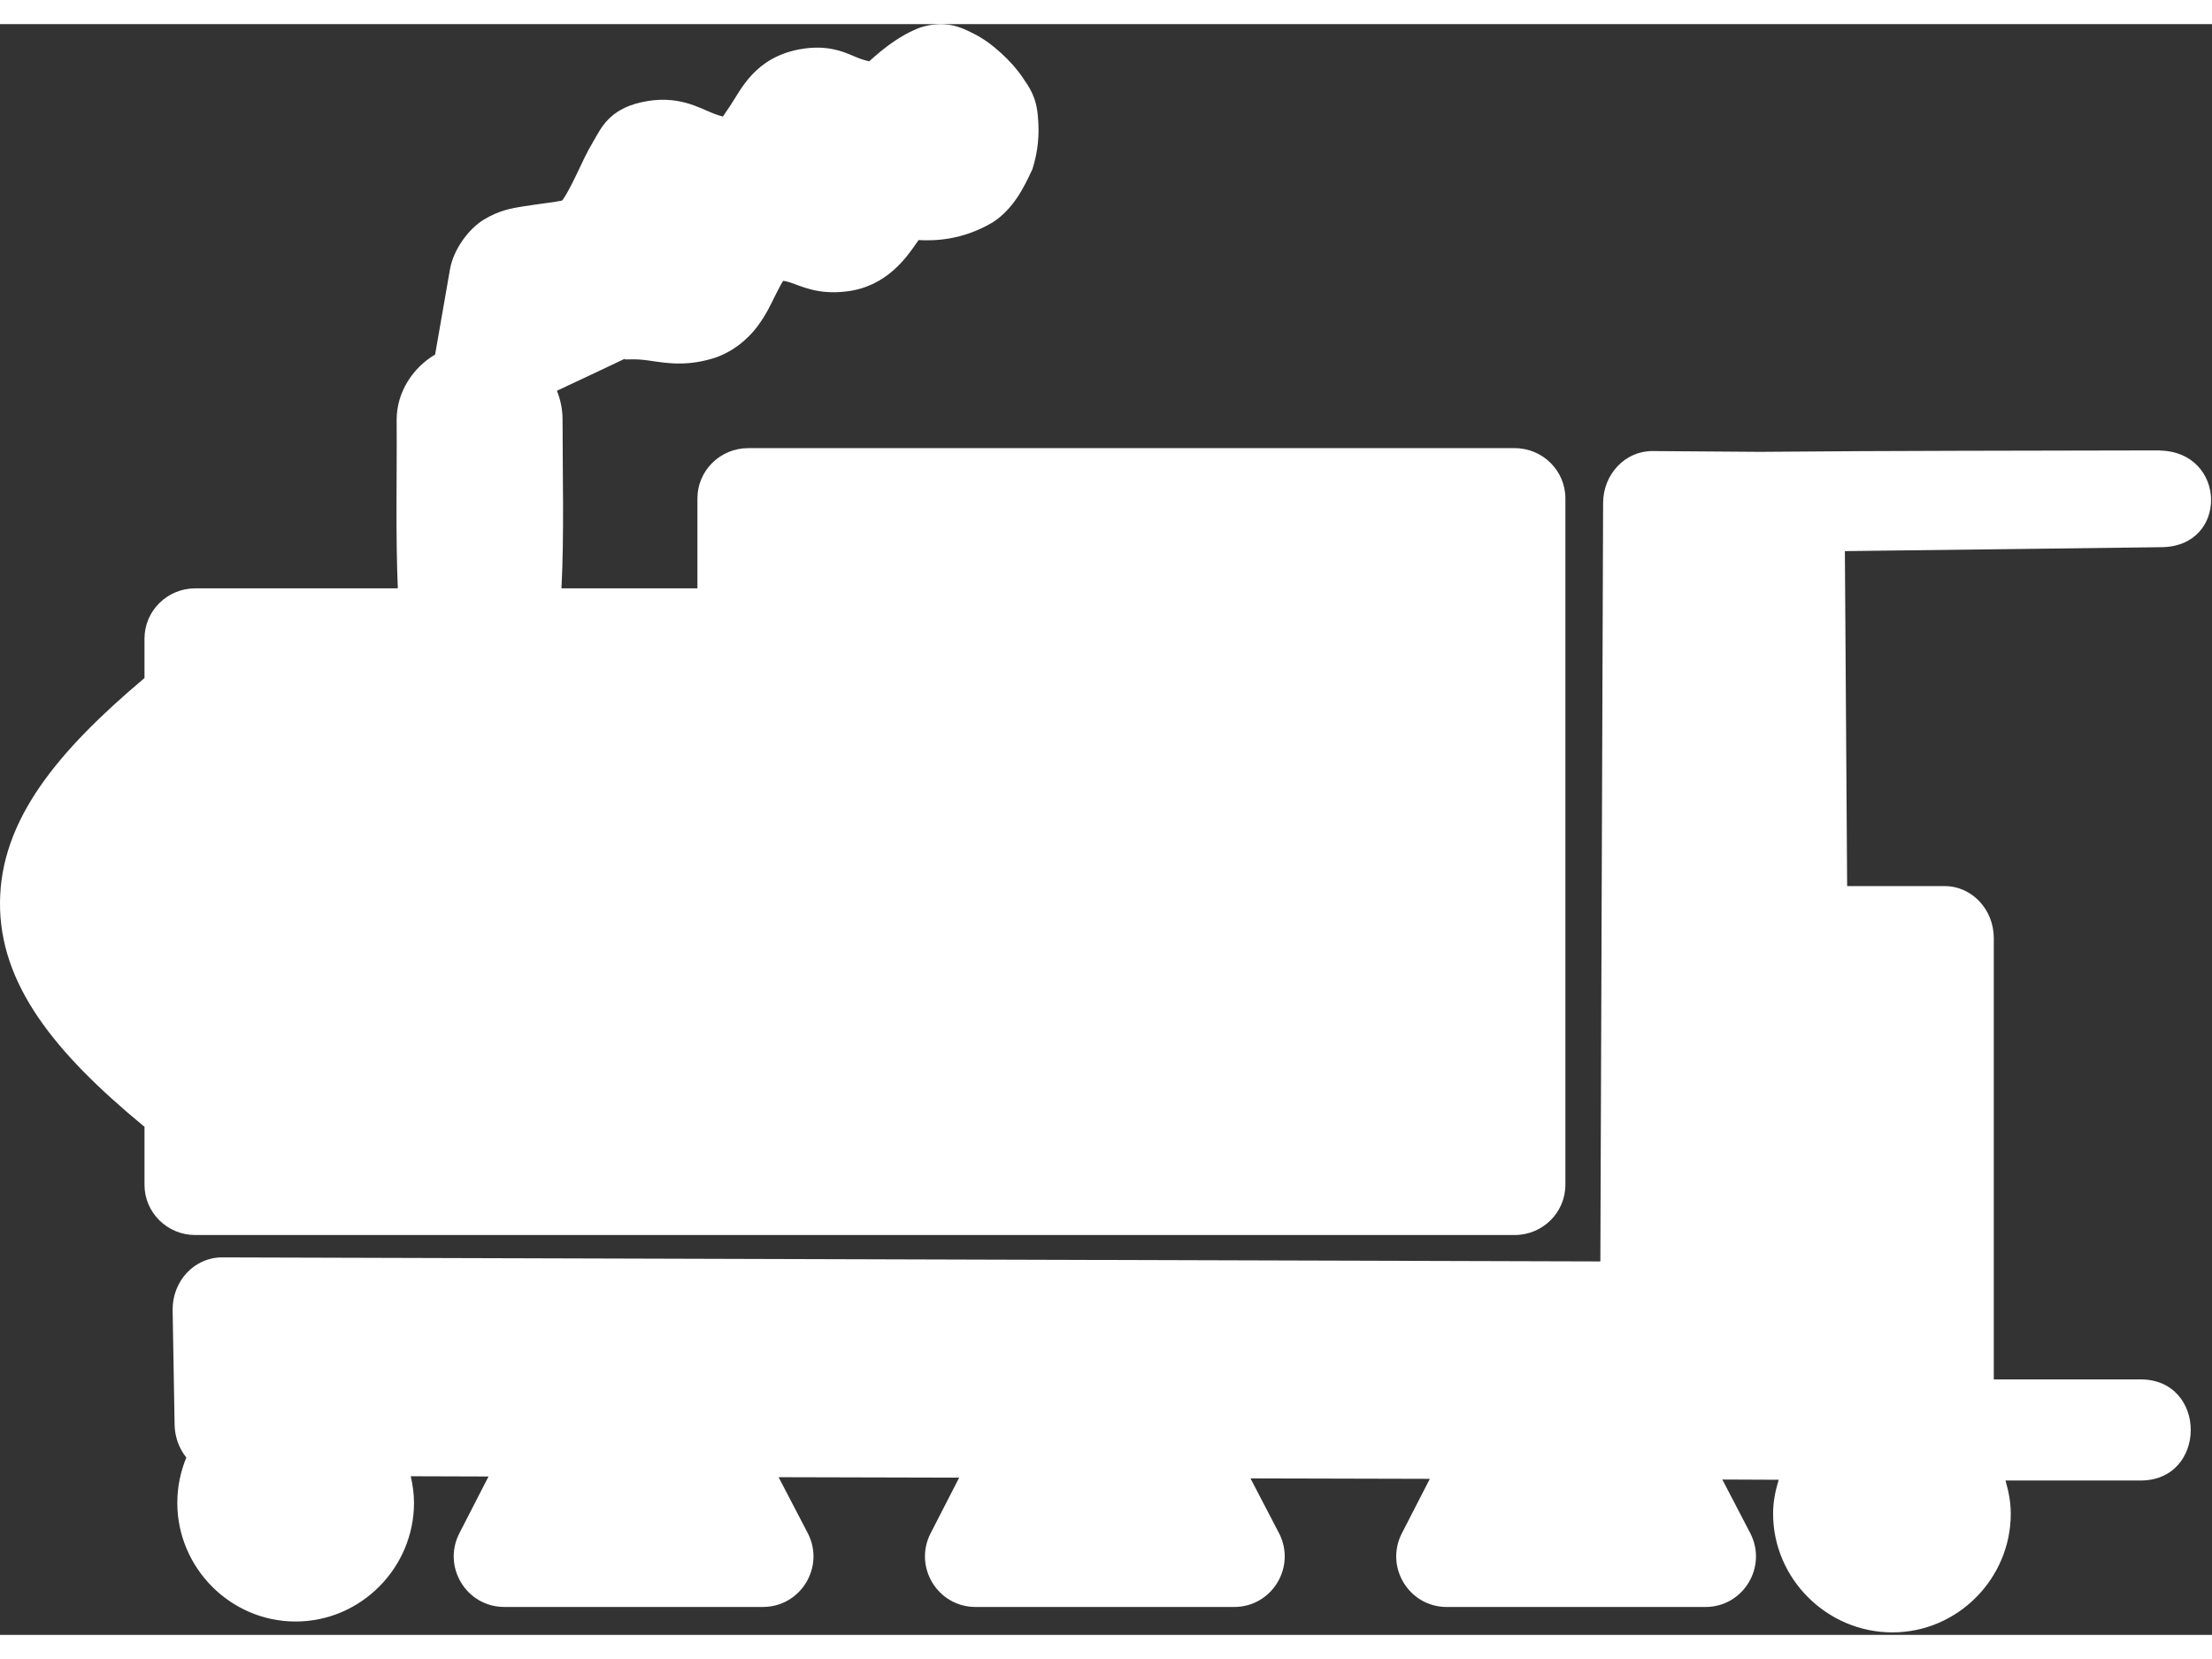
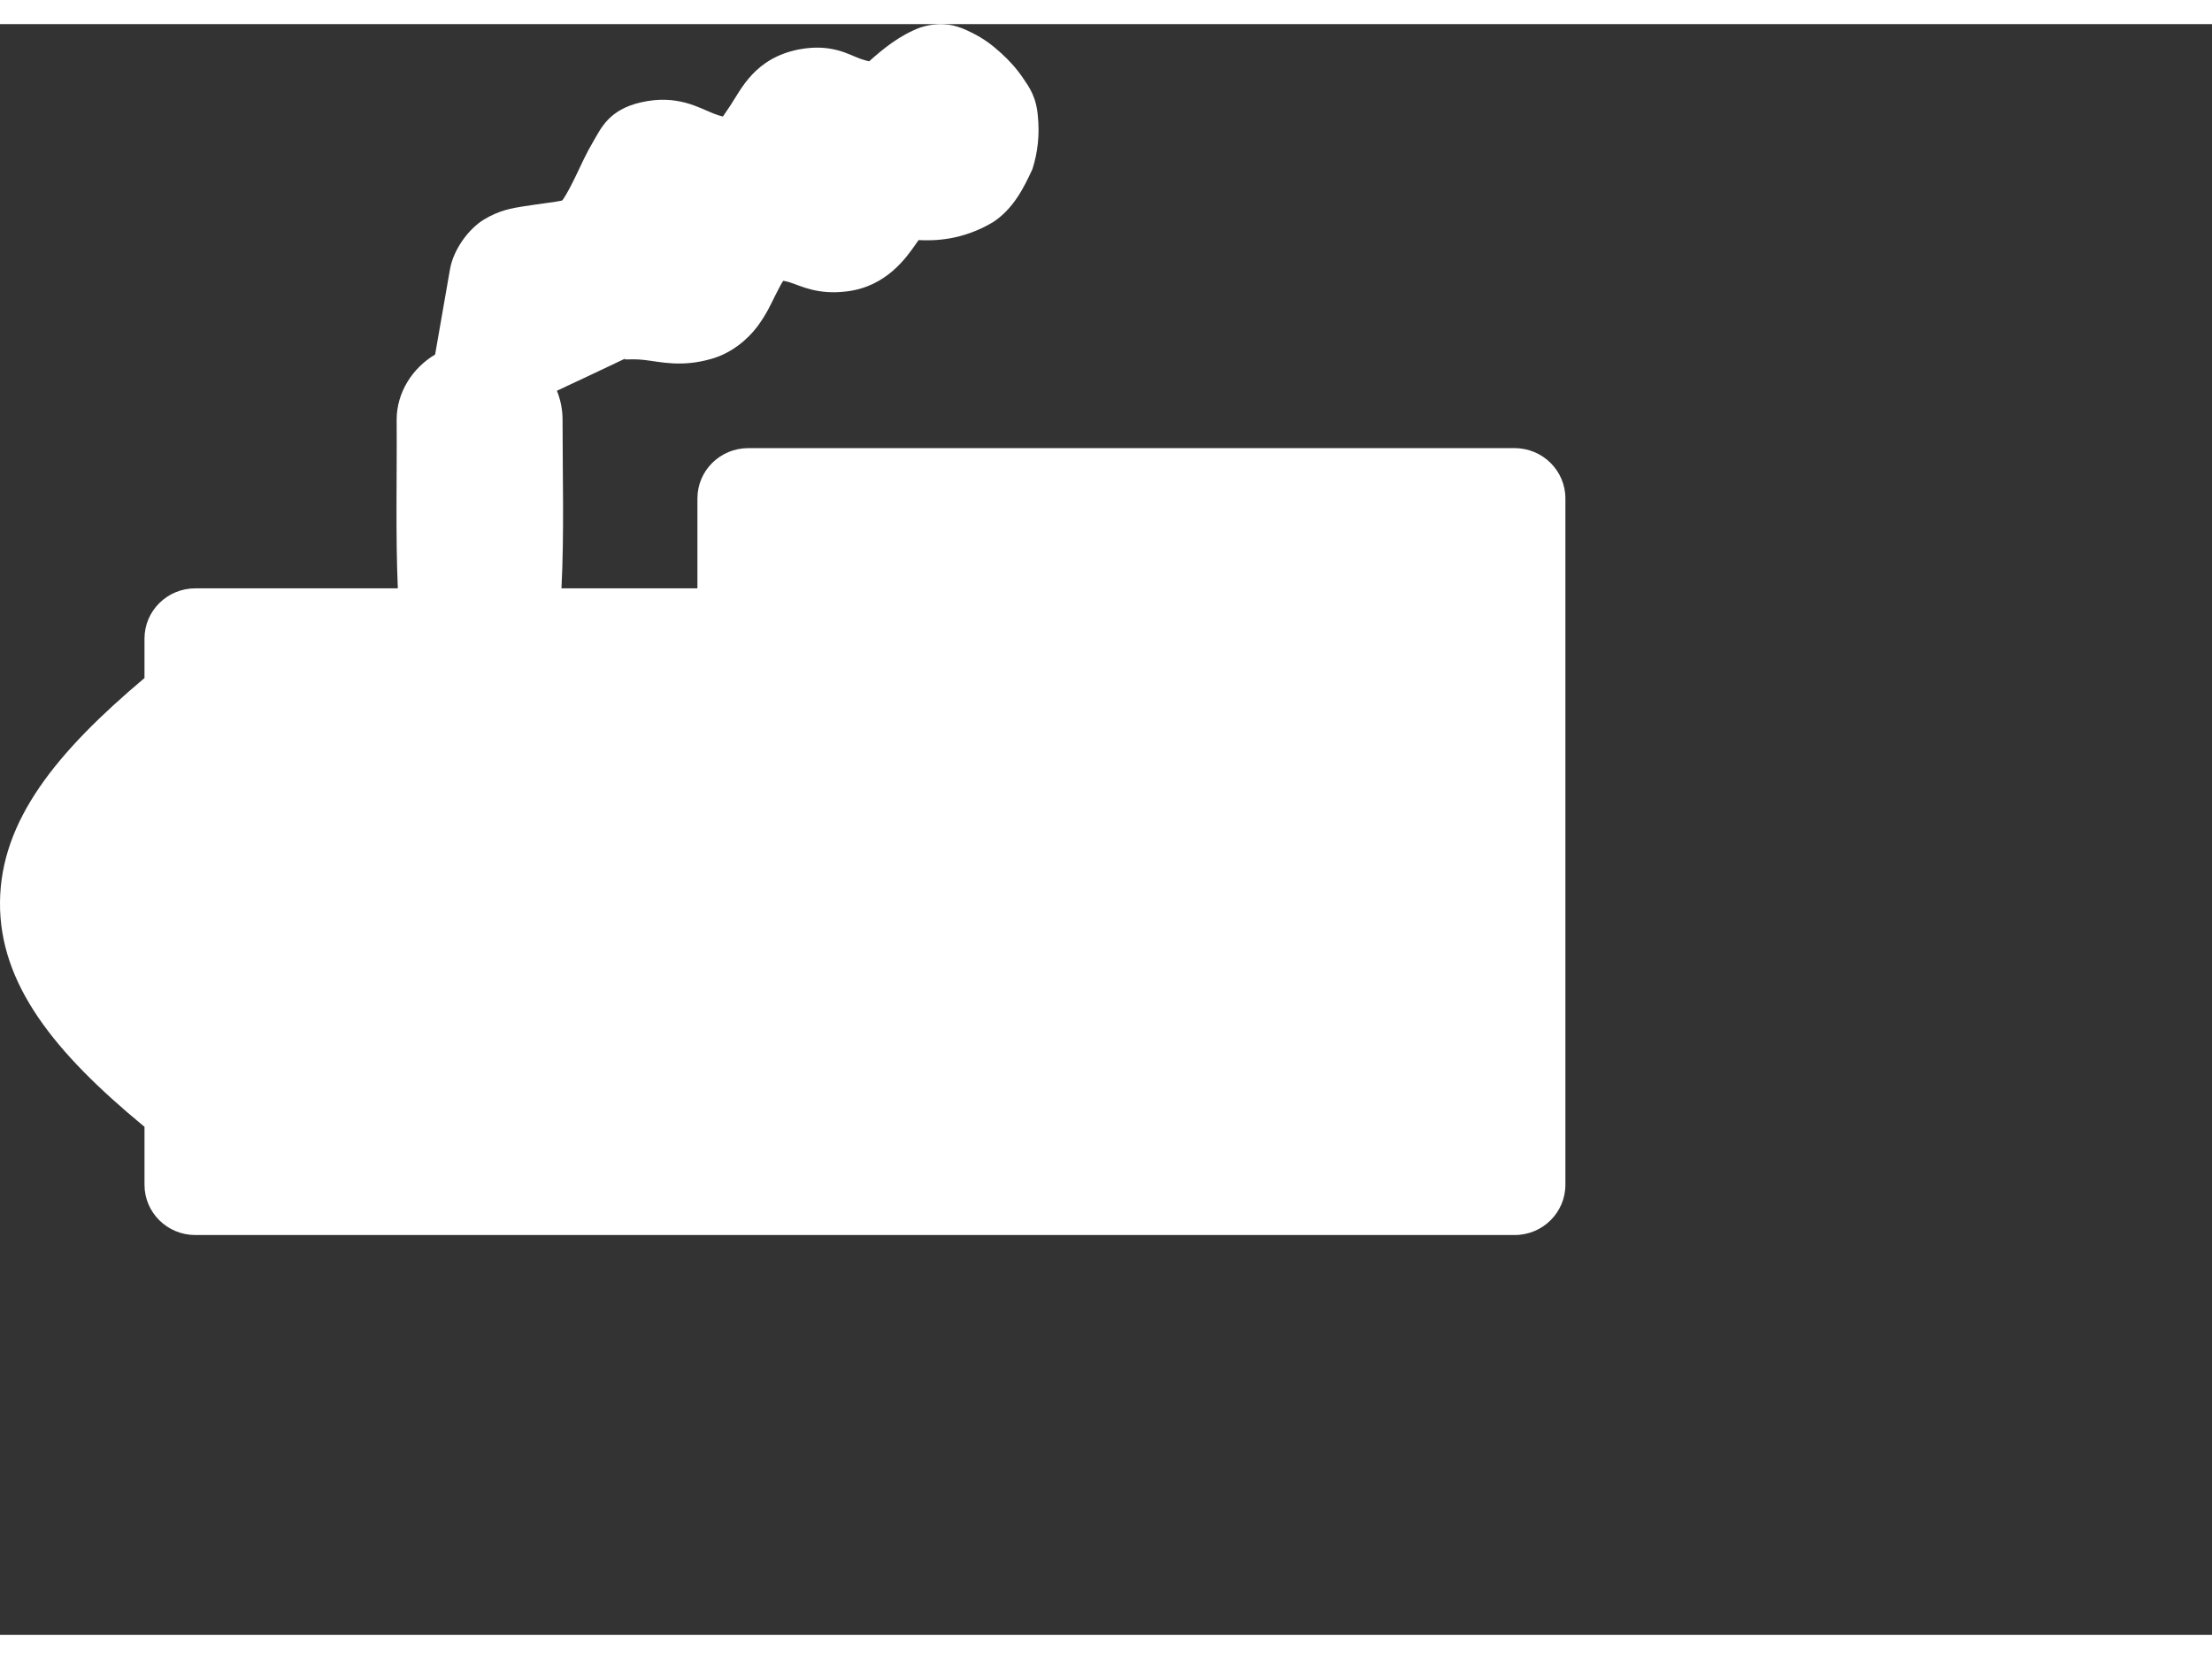
<svg xmlns="http://www.w3.org/2000/svg" width="40" height="30" viewBox="0 0 493 359" fill="none">
  <rect x="0" y="0" width="493" height="359" fill="#333333" stroke="none" />
-   <path d="M481.313 95.006C451.575 95.088 421.696 95.057 392.243 95.331H392.22L368.31 95.155C362.255 95.112 357.314 100.288 357.294 106.706L356.68 275.766L49.45 274.867C43.318 274.867 38.368 280.172 38.477 286.668L38.915 312.172C38.966 314.852 39.888 317.43 41.528 319.469C40.243 322.598 39.517 326.008 39.517 329.563C39.517 344.008 51.317 356.02 65.887 356.02C80.461 356.02 92.27 344.008 92.27 329.563C92.27 327.532 91.985 325.559 91.548 323.645L108.876 323.7L102.38 336.356C98.536 343.852 103.966 352.766 112.376 352.774H170.044C178.489 352.77 183.919 343.801 180.02 336.301L173.532 323.856L213.774 323.957L207.407 336.359C203.563 343.856 208.993 352.769 217.403 352.777H275.083C283.521 352.777 288.946 343.801 285.048 336.305L278.704 324.12L318.673 324.222L312.439 336.363C308.595 343.859 314.024 352.773 322.435 352.781H380.115C388.552 352.781 393.978 343.804 390.079 336.308L383.865 324.374L396.424 324.429C395.689 326.851 395.178 329.355 395.178 331.987C395.178 346.432 407.139 358.444 421.768 358.444C436.342 358.444 448.151 346.432 448.151 331.987C448.151 329.413 447.662 326.964 446.971 324.593H476.811C492.081 324.866 492.081 301.788 476.811 302.062H444.366V203.71C444.37 197.308 439.471 192.116 433.428 192.116H411.682L411.178 117.456L481.576 116.581C496.779 116.604 496.377 95.269 481.303 95.038L481.313 95.006Z" fill="white" />
  <path d="M208.983 0.026C207.835 0.085 206.573 0.296 205.186 0.726C200.546 2.452 196.874 5.464 193.721 8.284C193.475 8.226 192.831 8.104 191.667 7.694C189.252 6.843 185.331 4.272 178.147 5.628L178.037 5.64C168.217 7.585 165.205 14.487 162.744 18.195C162.139 19.109 161.58 19.925 161.115 20.601C160.545 20.452 159.885 20.261 159.104 19.956C155.756 18.648 150.912 15.601 142.881 17.429C135.623 19.07 133.904 23.351 132.291 26.046C130.677 28.745 129.56 31.285 128.451 33.593C127.345 35.902 126.267 37.941 125.529 39.007C125.423 39.163 125.349 39.226 125.267 39.324C123.693 39.679 120.611 39.992 116.537 40.636C114.15 41.015 111.275 41.488 107.873 43.546C104.474 45.605 101.033 50.214 100.271 54.745L96.978 73.643C91.912 76.639 88.404 82.12 88.404 88.159C88.494 100.557 88.142 113.581 88.665 125.753H43.514C37.267 125.757 32.204 130.769 32.204 136.952V145.745C12.618 162.241 0.157 177.456 0.001 195.706C-0.155 214.046 12.31 229.323 31.889 245.503C31.994 245.589 32.099 245.667 32.205 245.746V258.684C32.205 264.867 37.267 269.879 43.517 269.883H337.567C343.821 269.886 348.887 264.871 348.887 258.684V105.704C348.887 99.516 343.817 94.501 337.567 94.504H166.747C160.501 94.508 155.438 99.52 155.438 105.704V125.751H125.137C125.762 113.485 125.379 100.638 125.379 88.156C125.379 85.852 124.918 83.688 124.121 81.715C129.238 79.344 134.484 76.832 139.633 74.399H139.657C138.227 75.078 140.157 74.45 143.68 74.86C147.172 75.266 151.868 76.516 158.426 74.641C163.086 73.375 166.731 70.156 168.774 67.422C170.841 64.66 171.876 62.285 172.766 60.508C173.708 58.633 174.208 57.715 174.559 57.215C174.926 57.266 175.36 57.344 175.926 57.52C178.501 58.328 182.243 60.438 188.93 59.543C197.532 58.426 201.954 52.129 204.146 48.965C204.466 48.504 204.478 48.508 204.735 48.133C208.216 48.313 214.45 48.219 221.262 44.172C225.809 41.239 228.188 36.492 230.11 32.305C231.368 28.34 231.676 24.528 231.337 20.778C231.016 16.251 229.426 14.11 228.012 12.028C226.571 9.907 224.946 8.122 223.122 6.462C221.298 4.802 219.341 3.282 216.79 2.009C214.876 1.052 212.423 -0.155 208.981 0.016L208.983 0.026Z" fill="white" />
-   <path d="M167.573 35.406C167.515 35.43 167.468 35.461 167.409 35.484C167.382 35.496 167.351 35.496 167.323 35.508L167.573 35.406Z" fill="white" />
</svg>